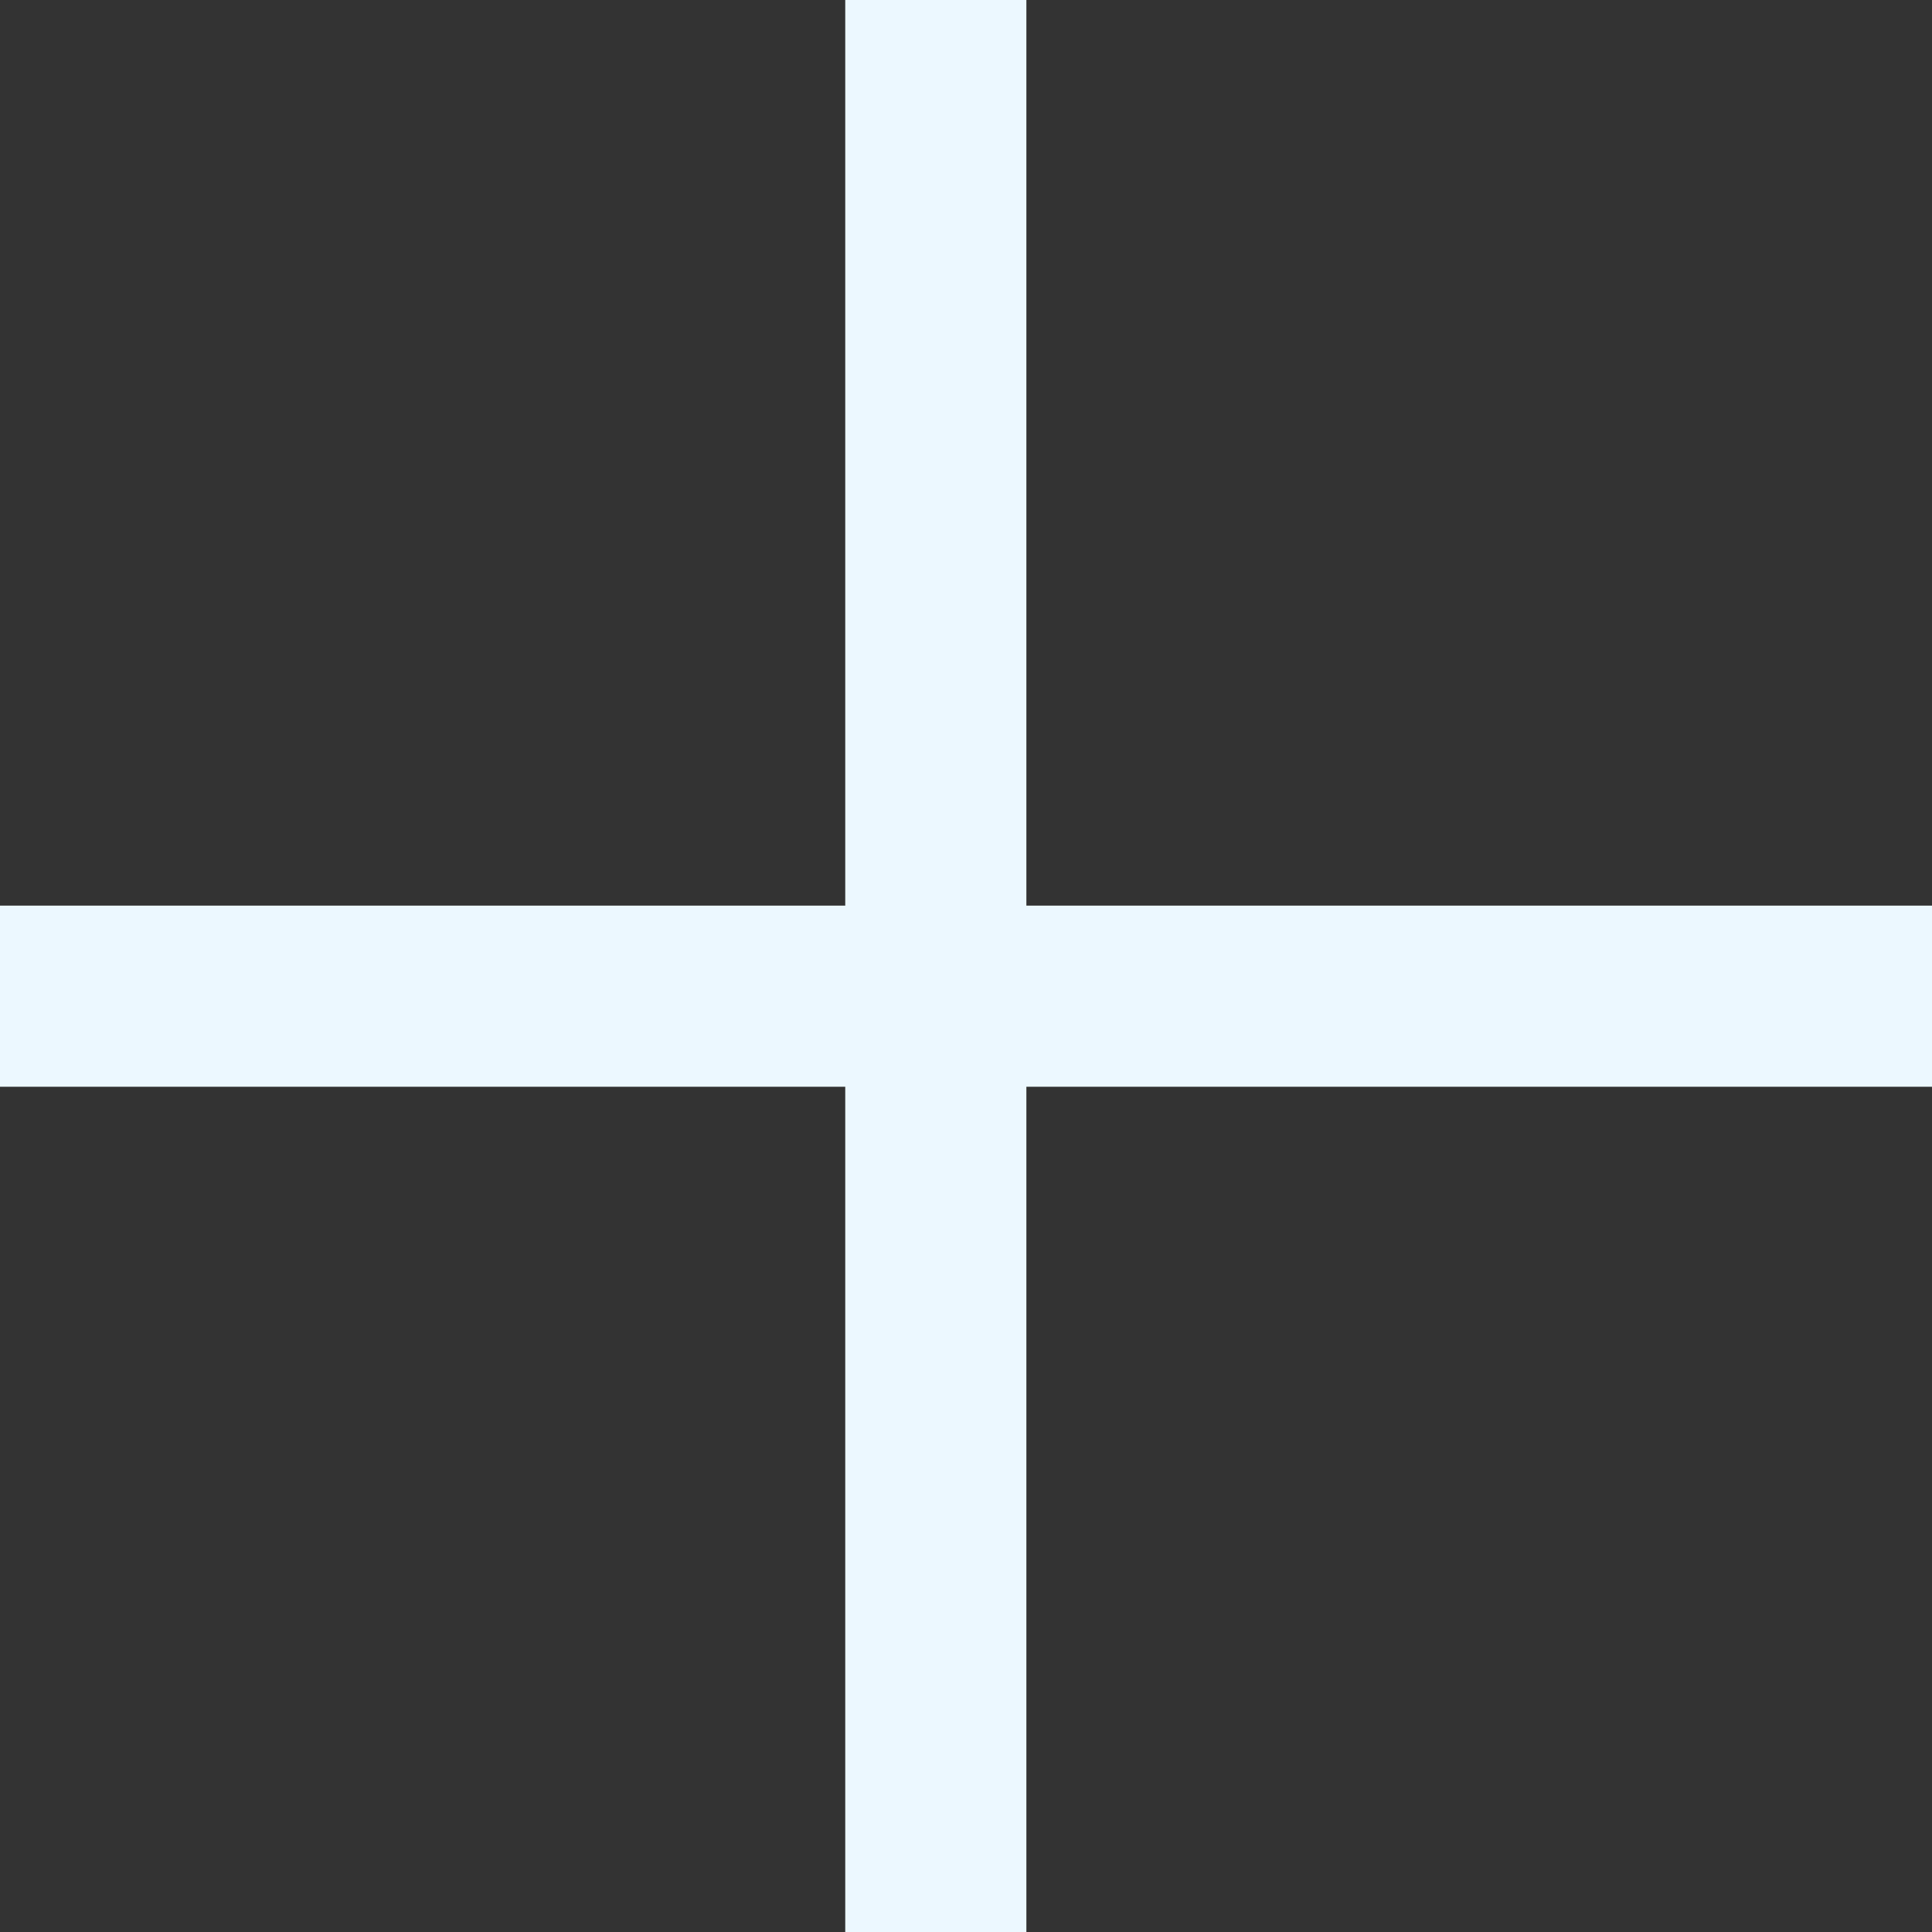
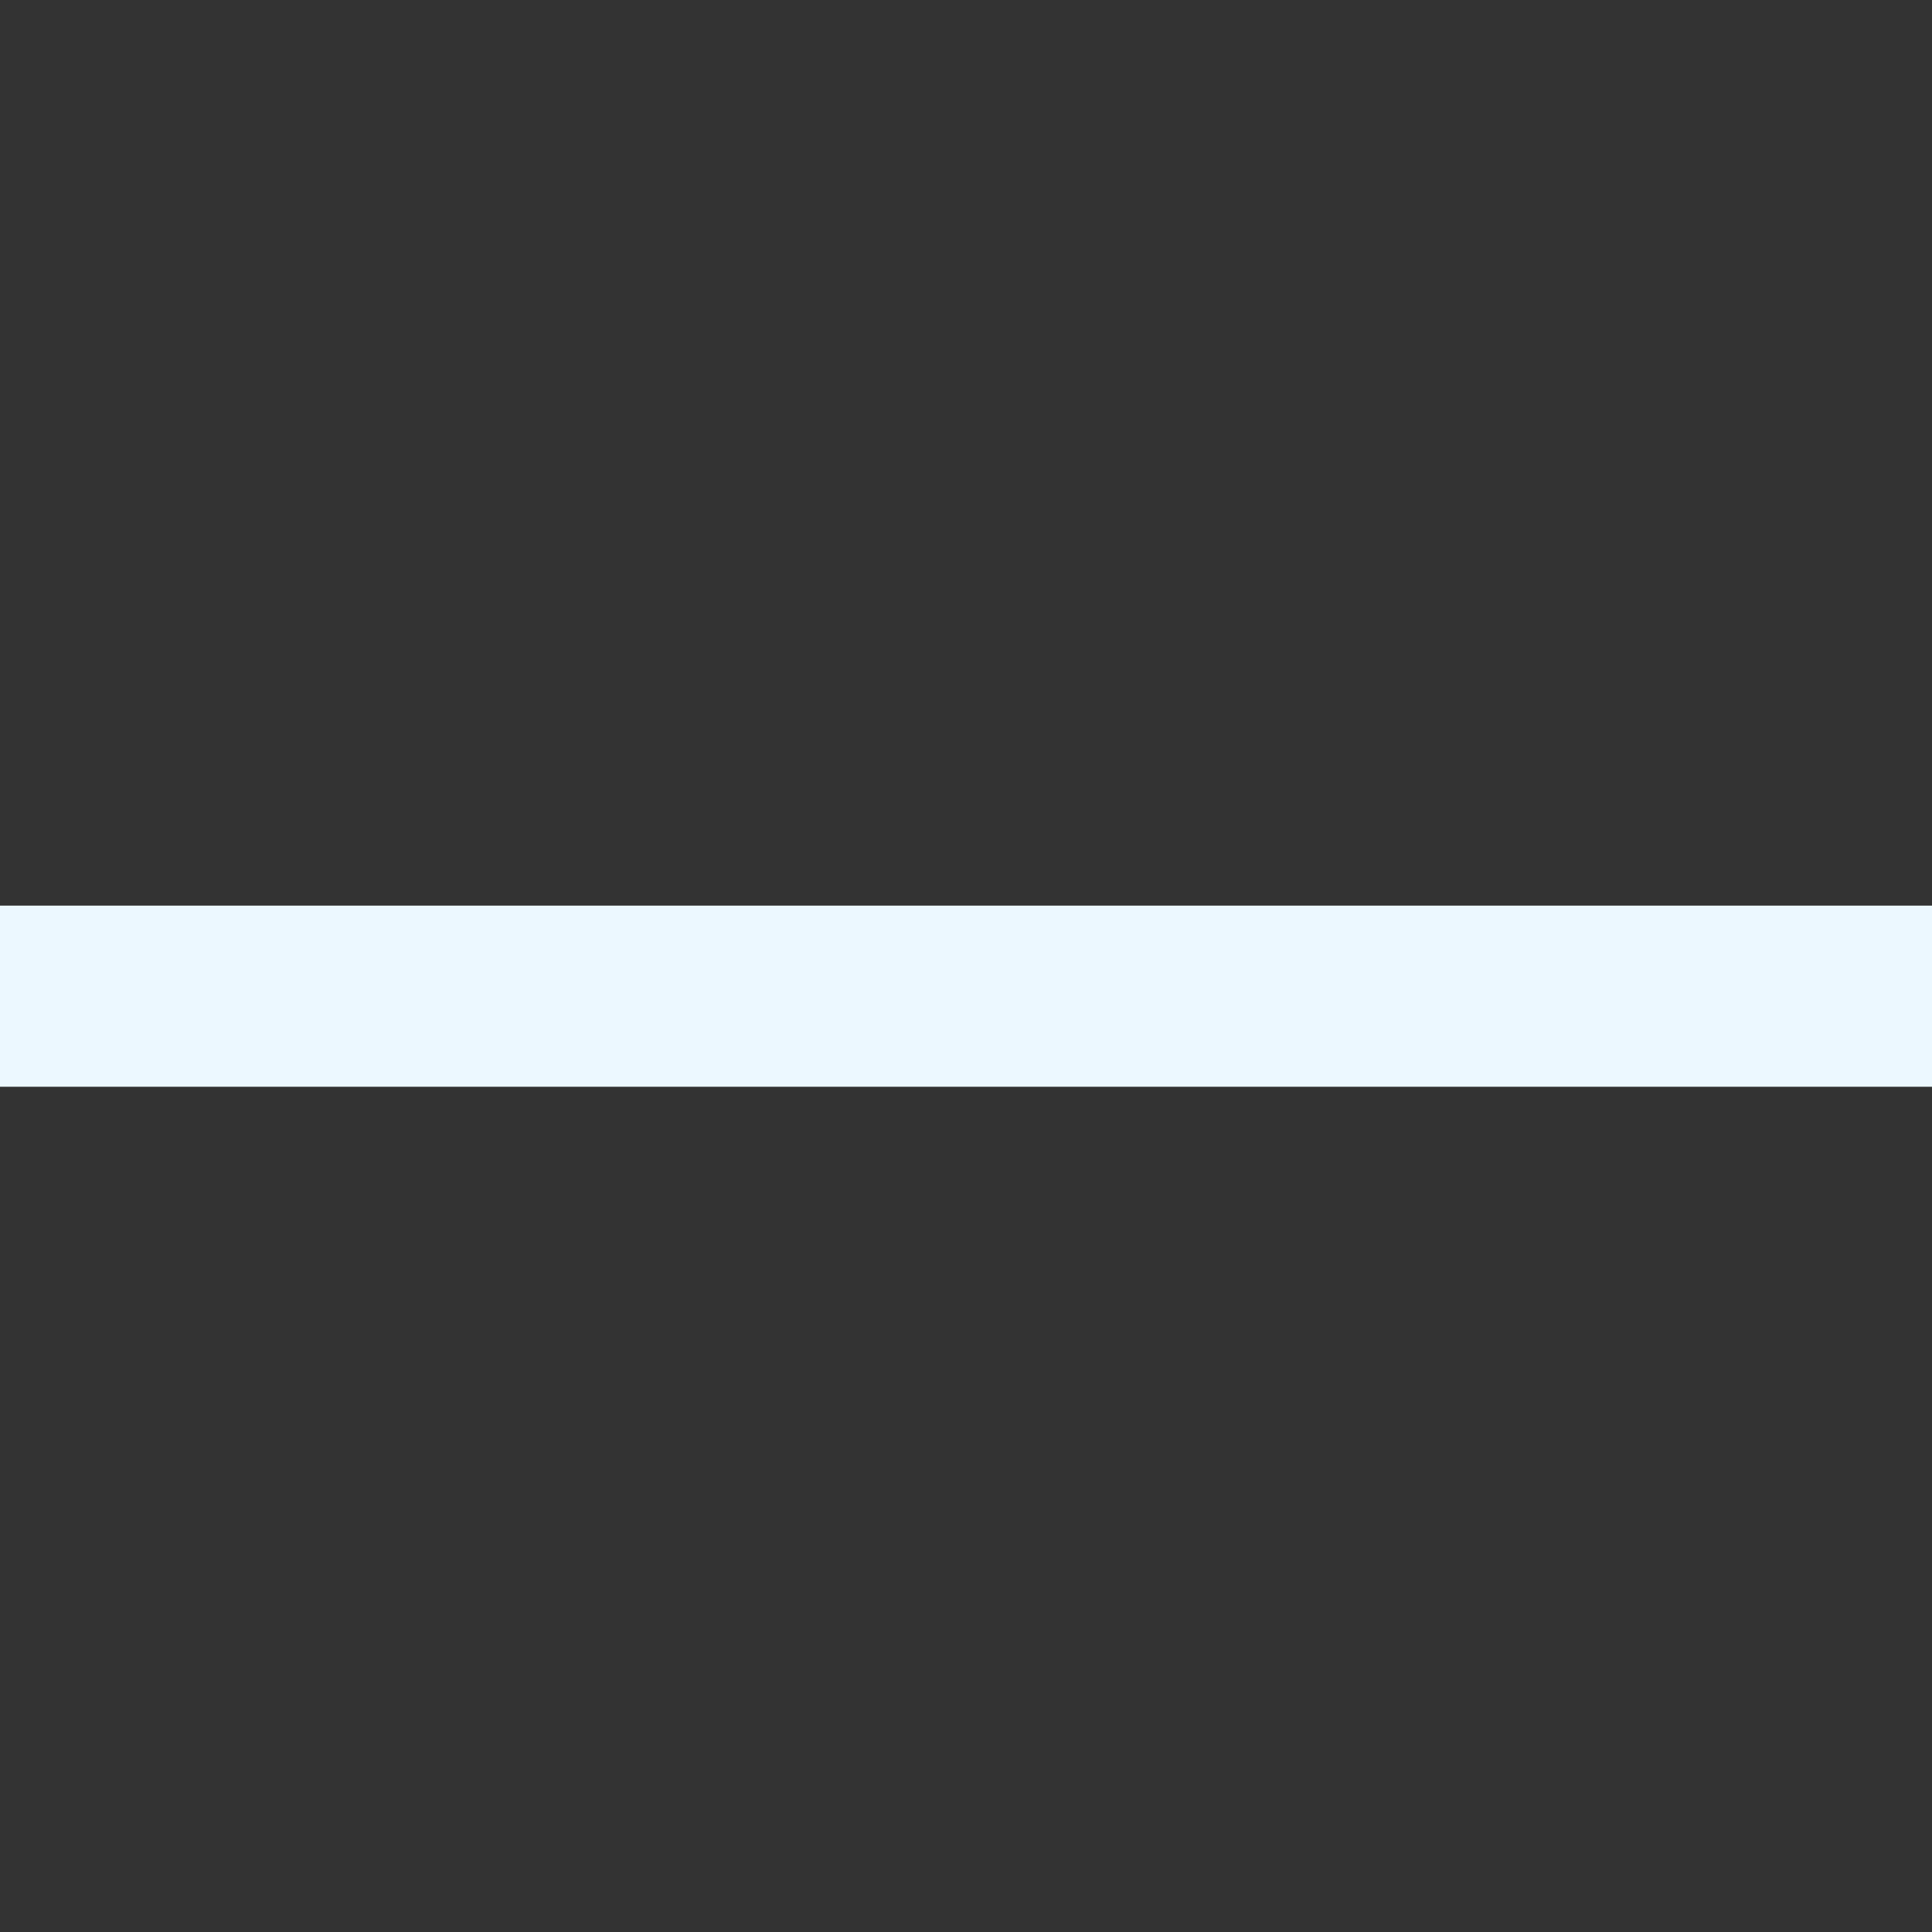
<svg xmlns="http://www.w3.org/2000/svg" width="16" height="16" viewBox="0 0 16 16" fill="none">
  <rect x="0" y="0" width="16" height="16" fill="#333333" stroke="none" />
-   <rect x="7" width="1.5" height="16" fill="#ECF8FF" />
  <rect y="9" width="1.5" height="16" transform="rotate(-90 0 9)" fill="#ECF8FF" />
</svg>